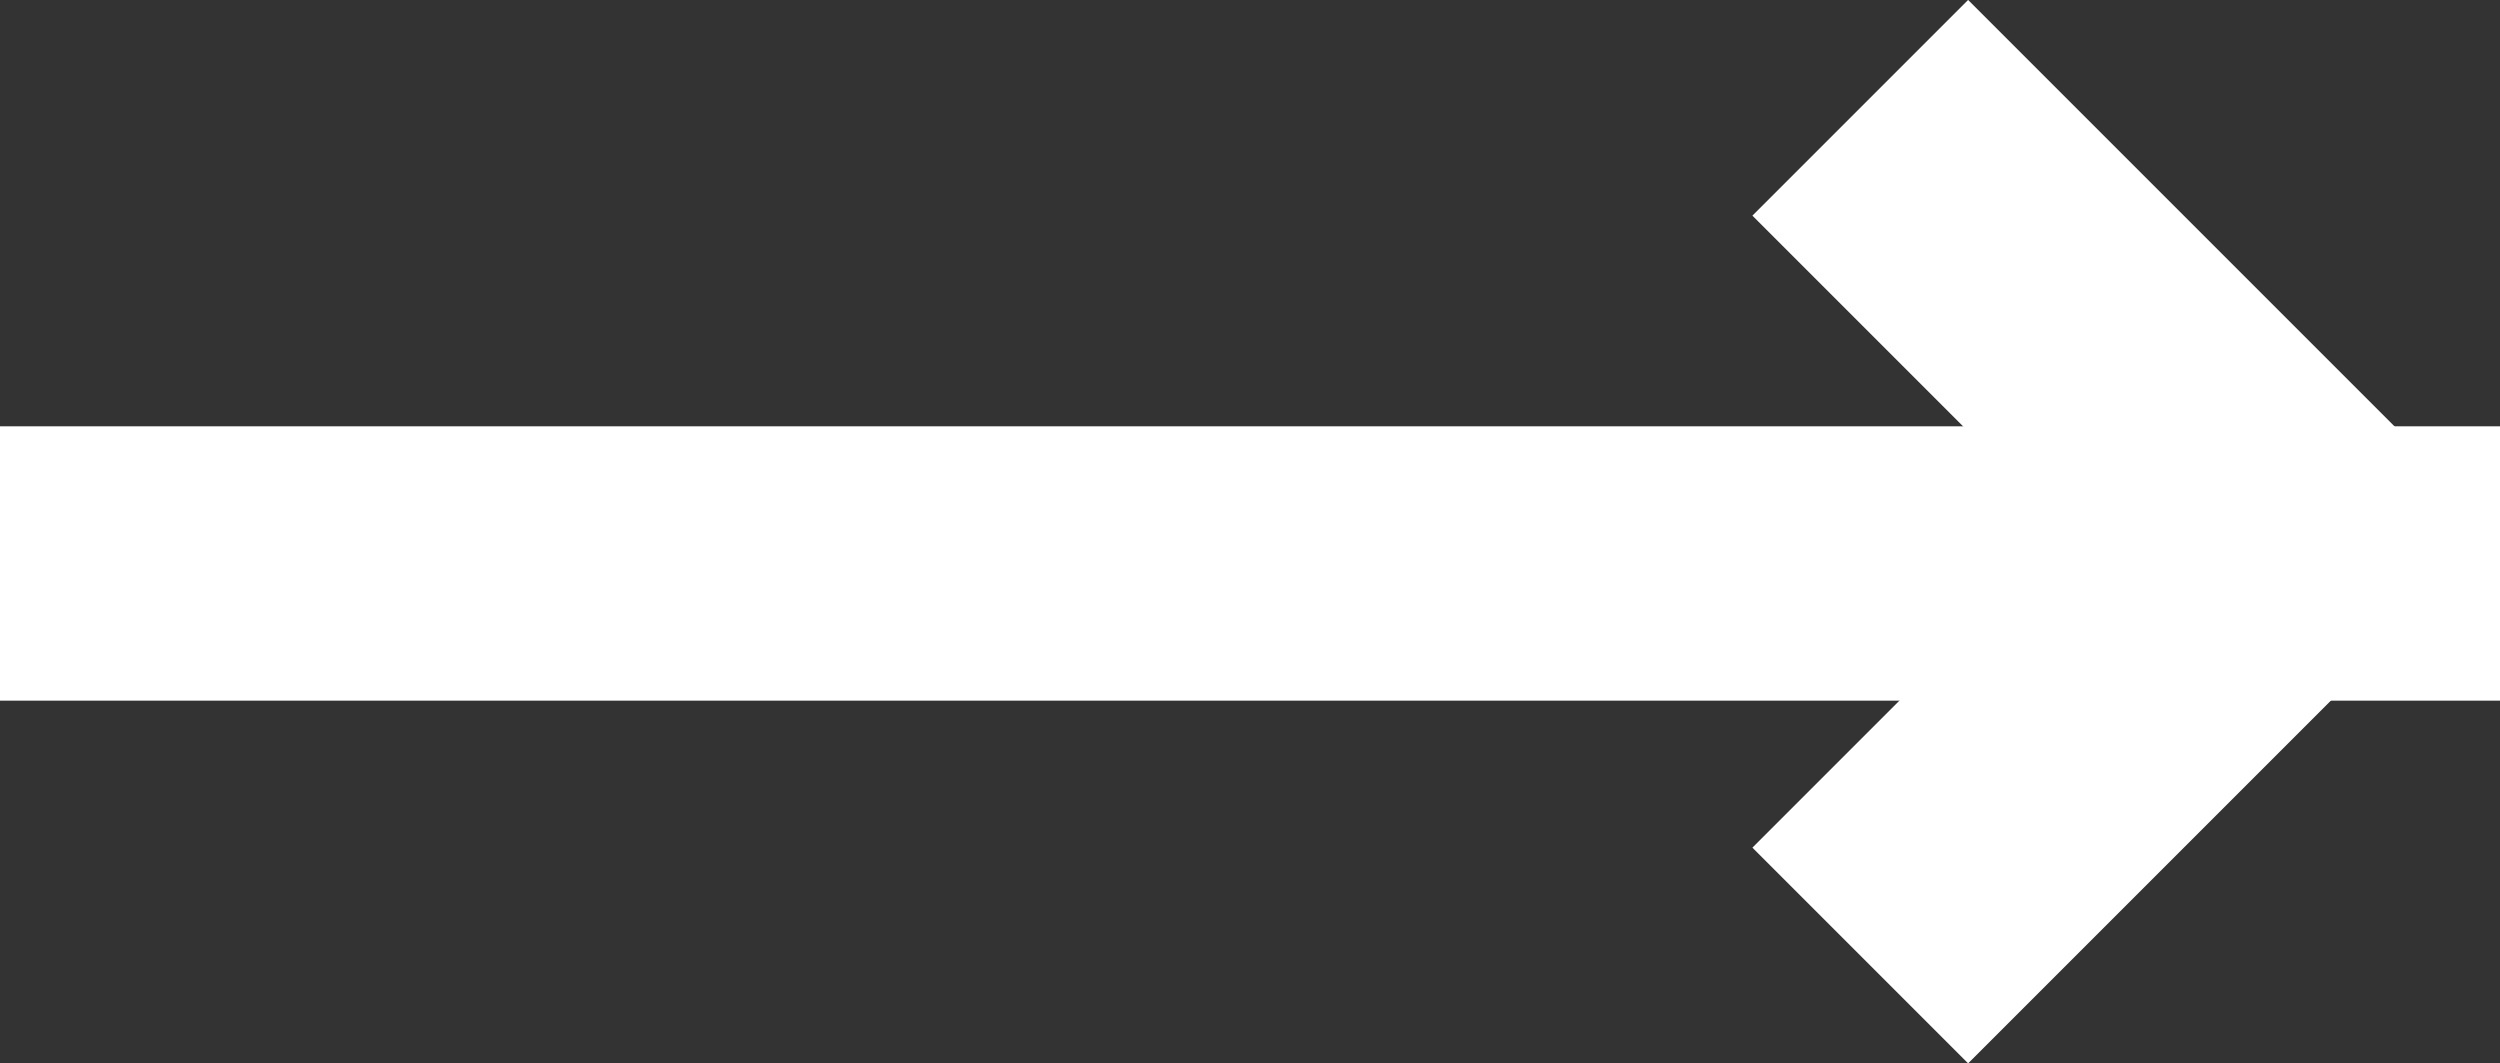
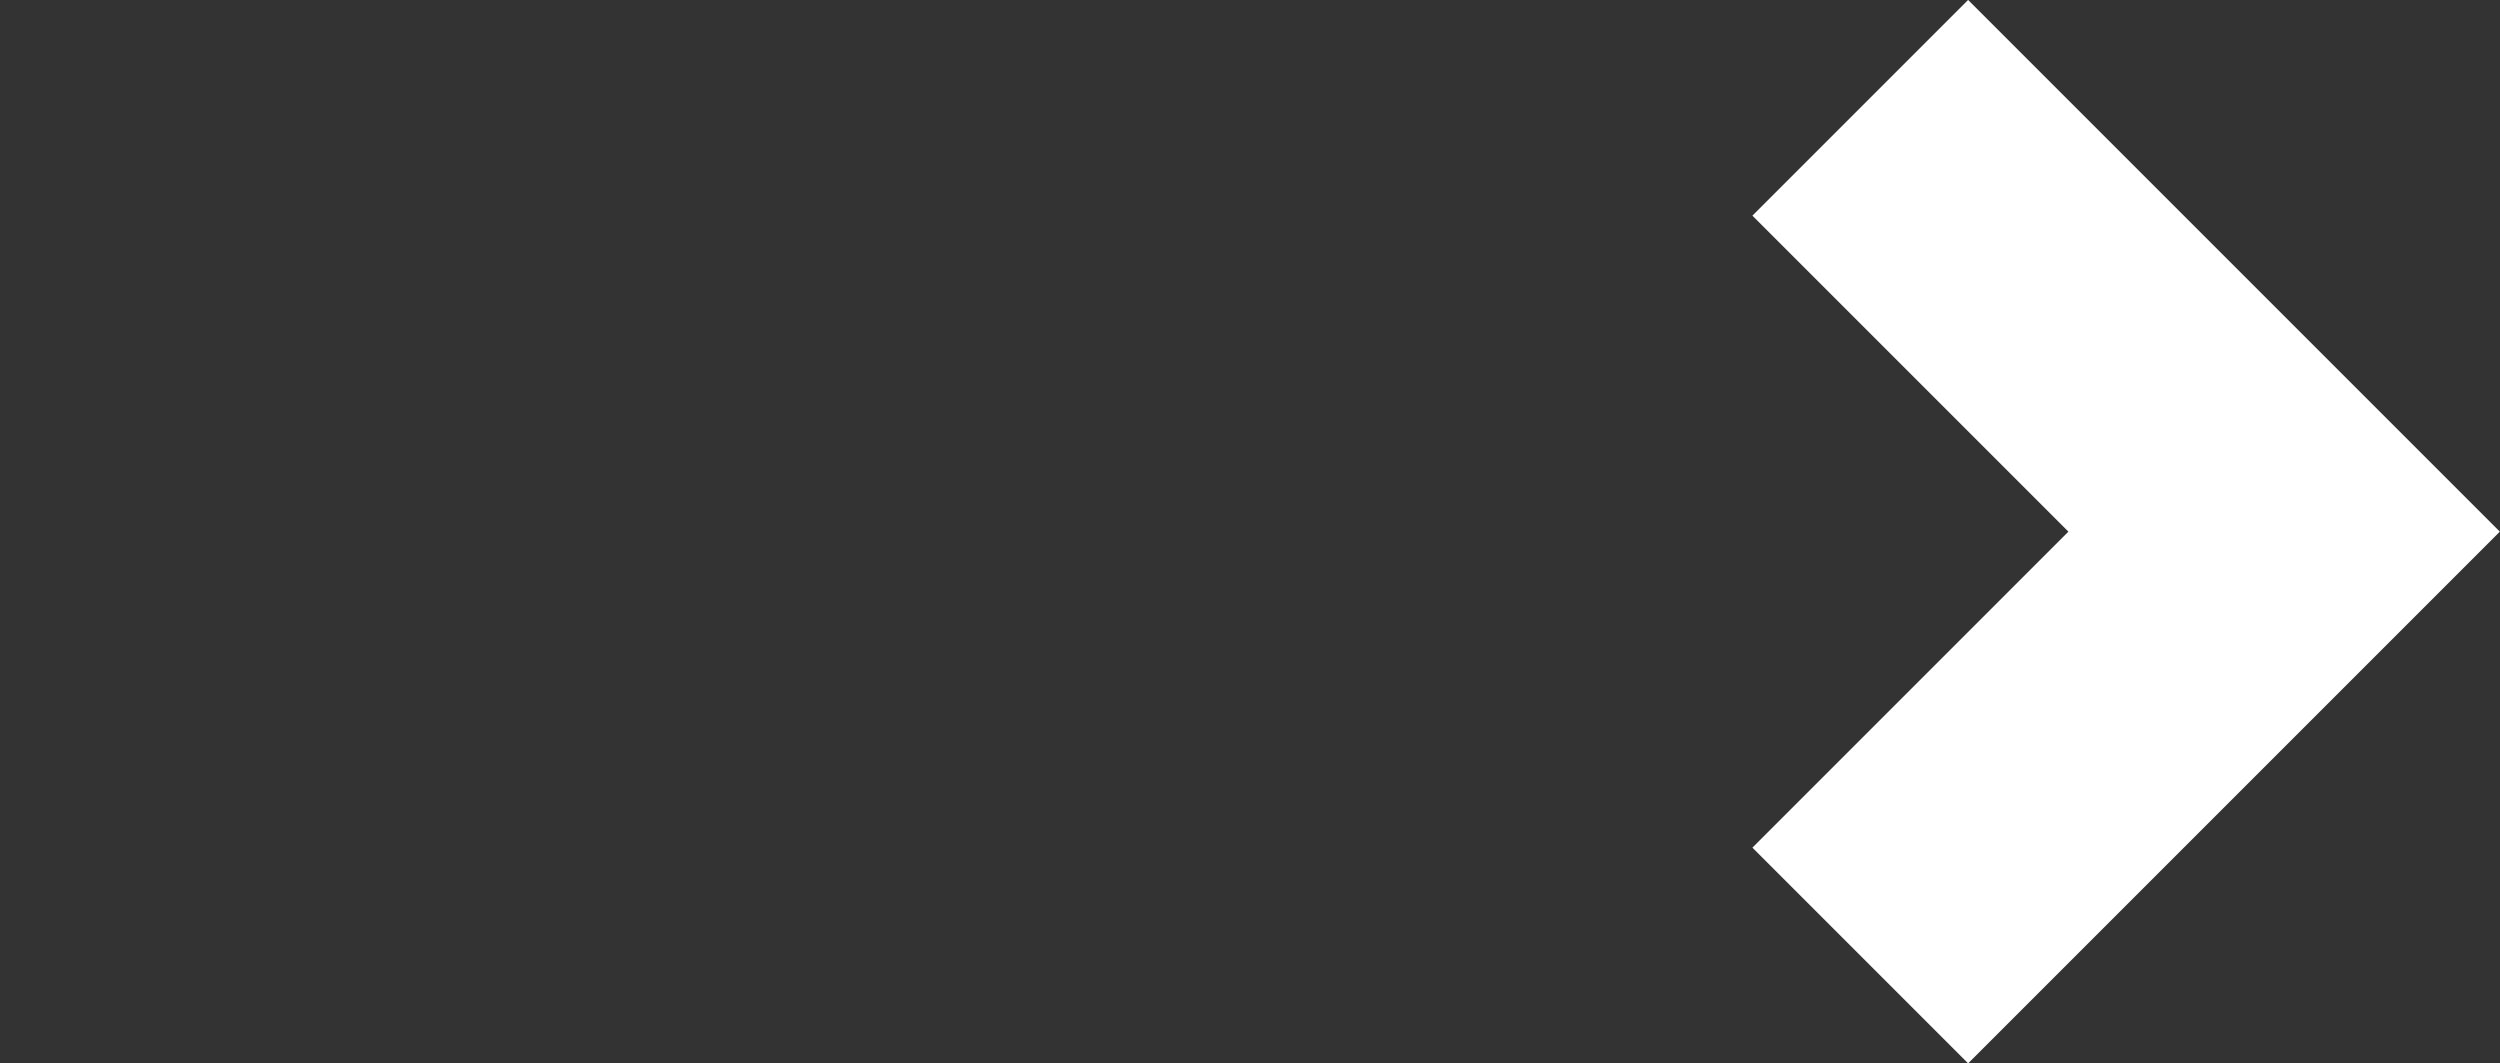
<svg xmlns="http://www.w3.org/2000/svg" id="グループ_25446" data-name="グループ 25446" width="9.113" height="3.876" viewBox="0 0 9.113 3.876">
  <rect x="0" y="0" width="9.113" height="3.876" fill="#333333" stroke="none" />
  <defs>
    <clipPath id="clip-path">
      <rect id="長方形_27863" data-name="長方形 27863" width="2.741" height="2.741" fill="none" stroke="#fff" stroke-linecap="round" stroke-width="2" />
    </clipPath>
  </defs>
-   <line id="線_3902" data-name="線 3902" x2="9.113" transform="translate(0 2.054)" fill="none" stroke="#fff" stroke-width="1" />
  <g id="グループ_22601" data-name="グループ 22601" transform="translate(5.236 1.938) rotate(-45)">
    <g id="グループ_22061" data-name="グループ 22061" transform="translate(0 0)" clip-path="url(#clip-path)">
      <path id="パス_67217" data-name="パス 67217" d="M2.629,0V2.629H0" transform="translate(0 0)" fill="none" stroke="#fff" stroke-linecap="round" stroke-miterlimit="10" stroke-width="2" />
    </g>
  </g>
</svg>